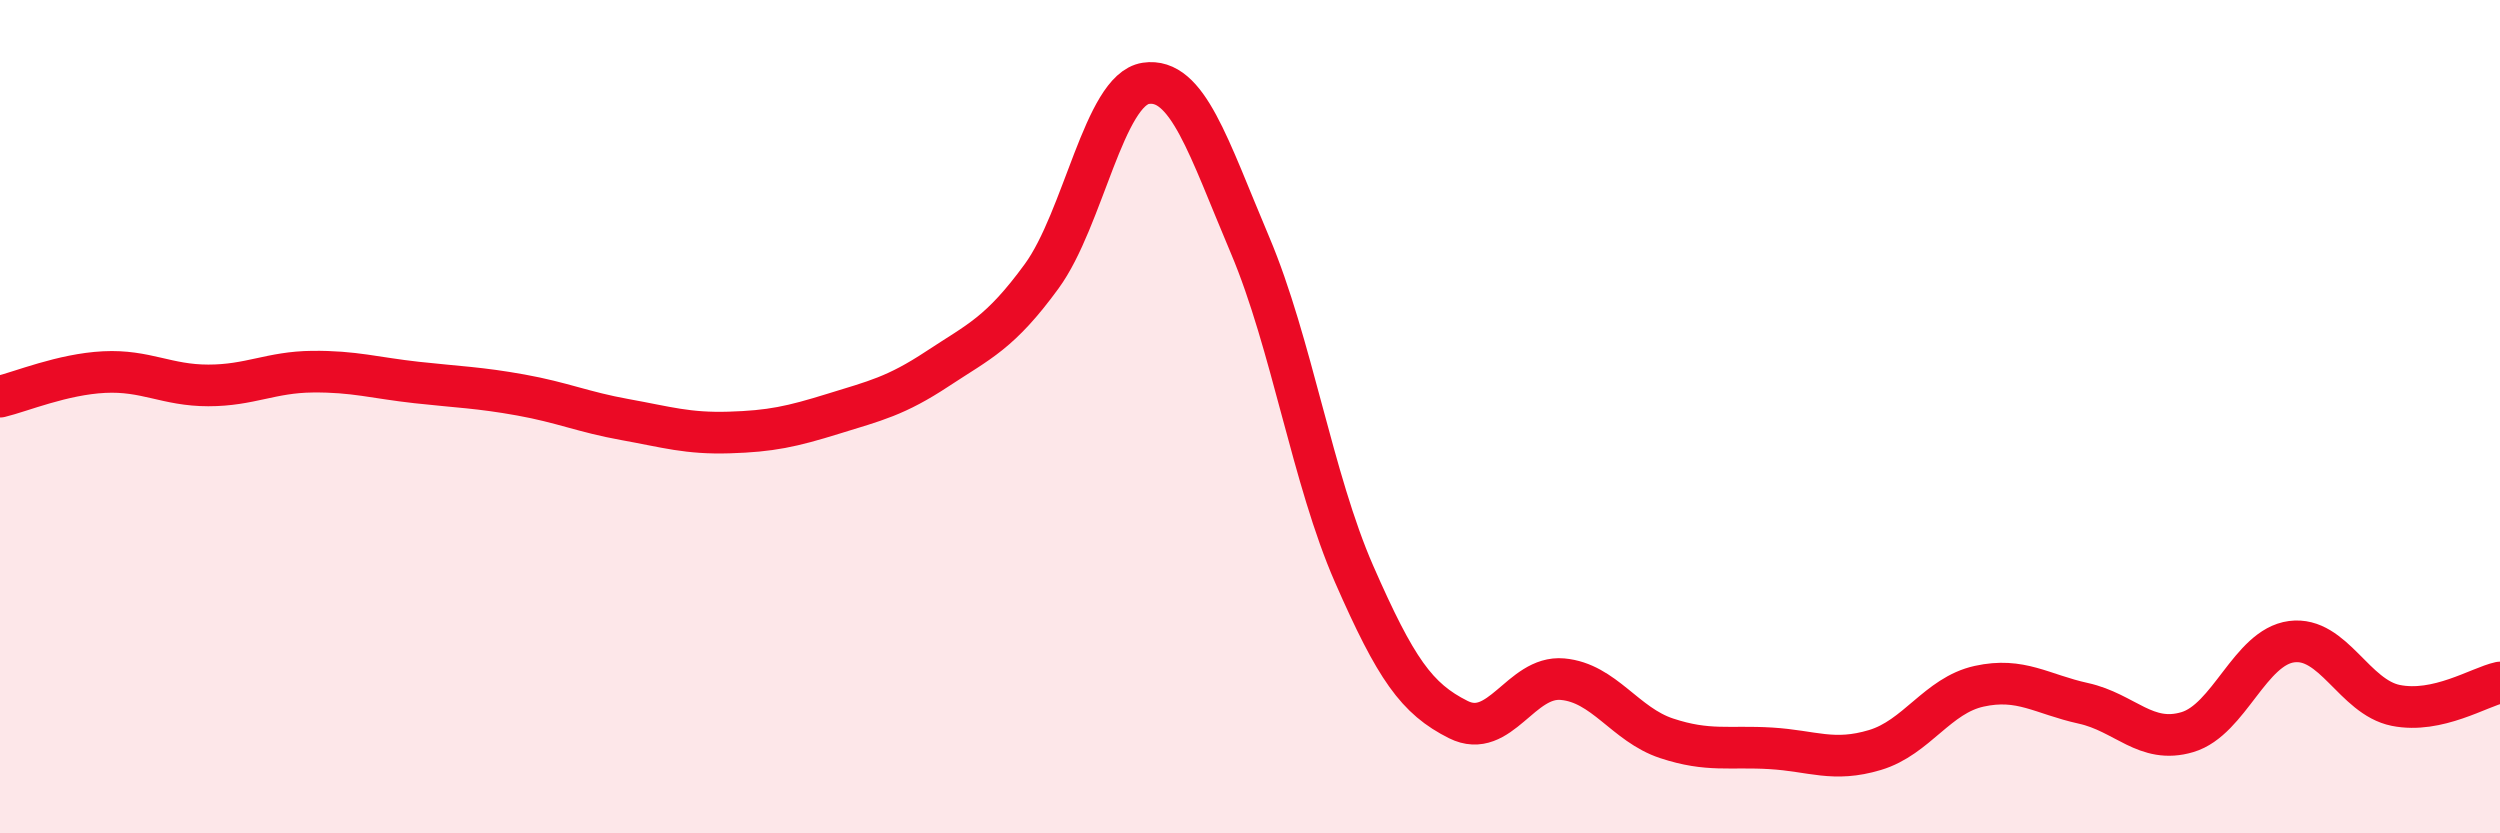
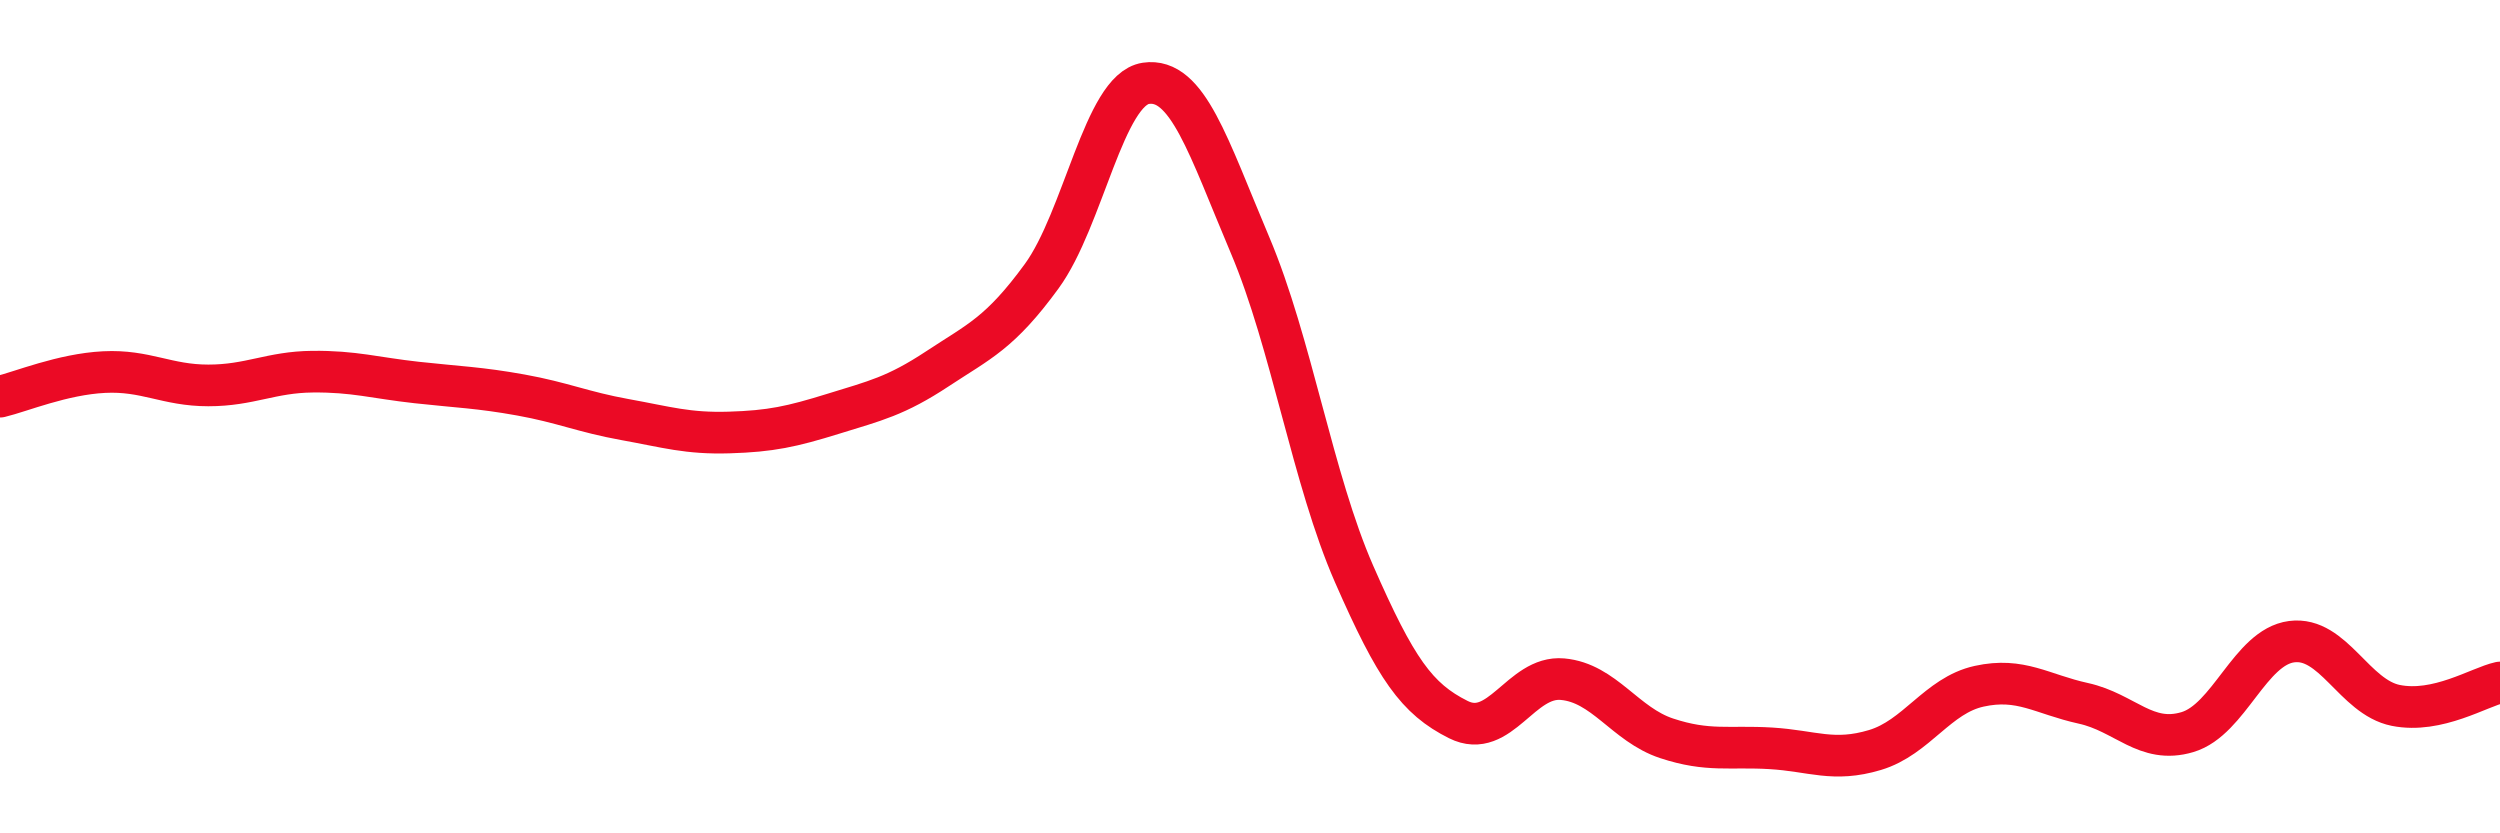
<svg xmlns="http://www.w3.org/2000/svg" width="60" height="20" viewBox="0 0 60 20">
-   <path d="M 0,9.52 C 0.5,9.4 1.5,8.98 2.5,8.93 C 3.5,8.88 4,9.25 5,9.25 C 6,9.25 6.5,8.93 7.5,8.92 C 8.5,8.91 9,9.07 10,9.18 C 11,9.29 11.5,9.3 12.5,9.48 C 13.5,9.66 14,9.89 15,10.07 C 16,10.25 16.5,10.41 17.5,10.38 C 18.5,10.35 19,10.24 20,9.93 C 21,9.62 21.5,9.51 22.5,8.85 C 23.5,8.19 24,8 25,6.63 C 26,5.26 26.5,2.15 27.5,2 C 28.5,1.85 29,3.52 30,5.88 C 31,8.24 31.5,11.5 32.5,13.78 C 33.5,16.06 34,16.77 35,17.27 C 36,17.77 36.5,16.21 37.5,16.3 C 38.5,16.39 39,17.39 40,17.72 C 41,18.05 41.5,17.9 42.5,17.96 C 43.5,18.02 44,18.3 45,18 C 46,17.7 46.5,16.69 47.5,16.47 C 48.5,16.25 49,16.66 50,16.88 C 51,17.1 51.5,17.87 52.5,17.57 C 53.5,17.27 54,15.53 55,15.4 C 56,15.27 56.5,16.73 57.5,16.93 C 58.5,17.13 59.5,16.49 60,16.38L60 20L0 20Z" fill="#EB0A25" opacity="0.1" stroke-linecap="round" stroke-linejoin="round" />
  <path d="M 0,9.52 C 0.5,9.4 1.5,8.98 2.5,8.93 C 3.5,8.88 4,9.25 5,9.25 C 6,9.25 6.5,8.93 7.5,8.92 C 8.5,8.91 9,9.07 10,9.18 C 11,9.29 11.5,9.3 12.5,9.48 C 13.5,9.66 14,9.89 15,10.07 C 16,10.25 16.5,10.41 17.5,10.38 C 18.5,10.35 19,10.24 20,9.93 C 21,9.62 21.5,9.51 22.5,8.85 C 23.5,8.19 24,8 25,6.63 C 26,5.26 26.5,2.15 27.5,2 C 28.5,1.85 29,3.52 30,5.88 C 31,8.24 31.5,11.5 32.5,13.78 C 33.5,16.06 34,16.77 35,17.27 C 36,17.77 36.5,16.21 37.5,16.3 C 38.5,16.39 39,17.39 40,17.72 C 41,18.05 41.5,17.9 42.5,17.96 C 43.5,18.02 44,18.3 45,18 C 46,17.7 46.5,16.69 47.5,16.47 C 48.5,16.25 49,16.66 50,16.88 C 51,17.1 51.5,17.87 52.5,17.57 C 53.5,17.27 54,15.53 55,15.4 C 56,15.27 56.5,16.73 57.5,16.93 C 58.5,17.13 59.5,16.49 60,16.38" stroke="#EB0A25" stroke-width="1" fill="none" stroke-linecap="round" stroke-linejoin="round" />
</svg>